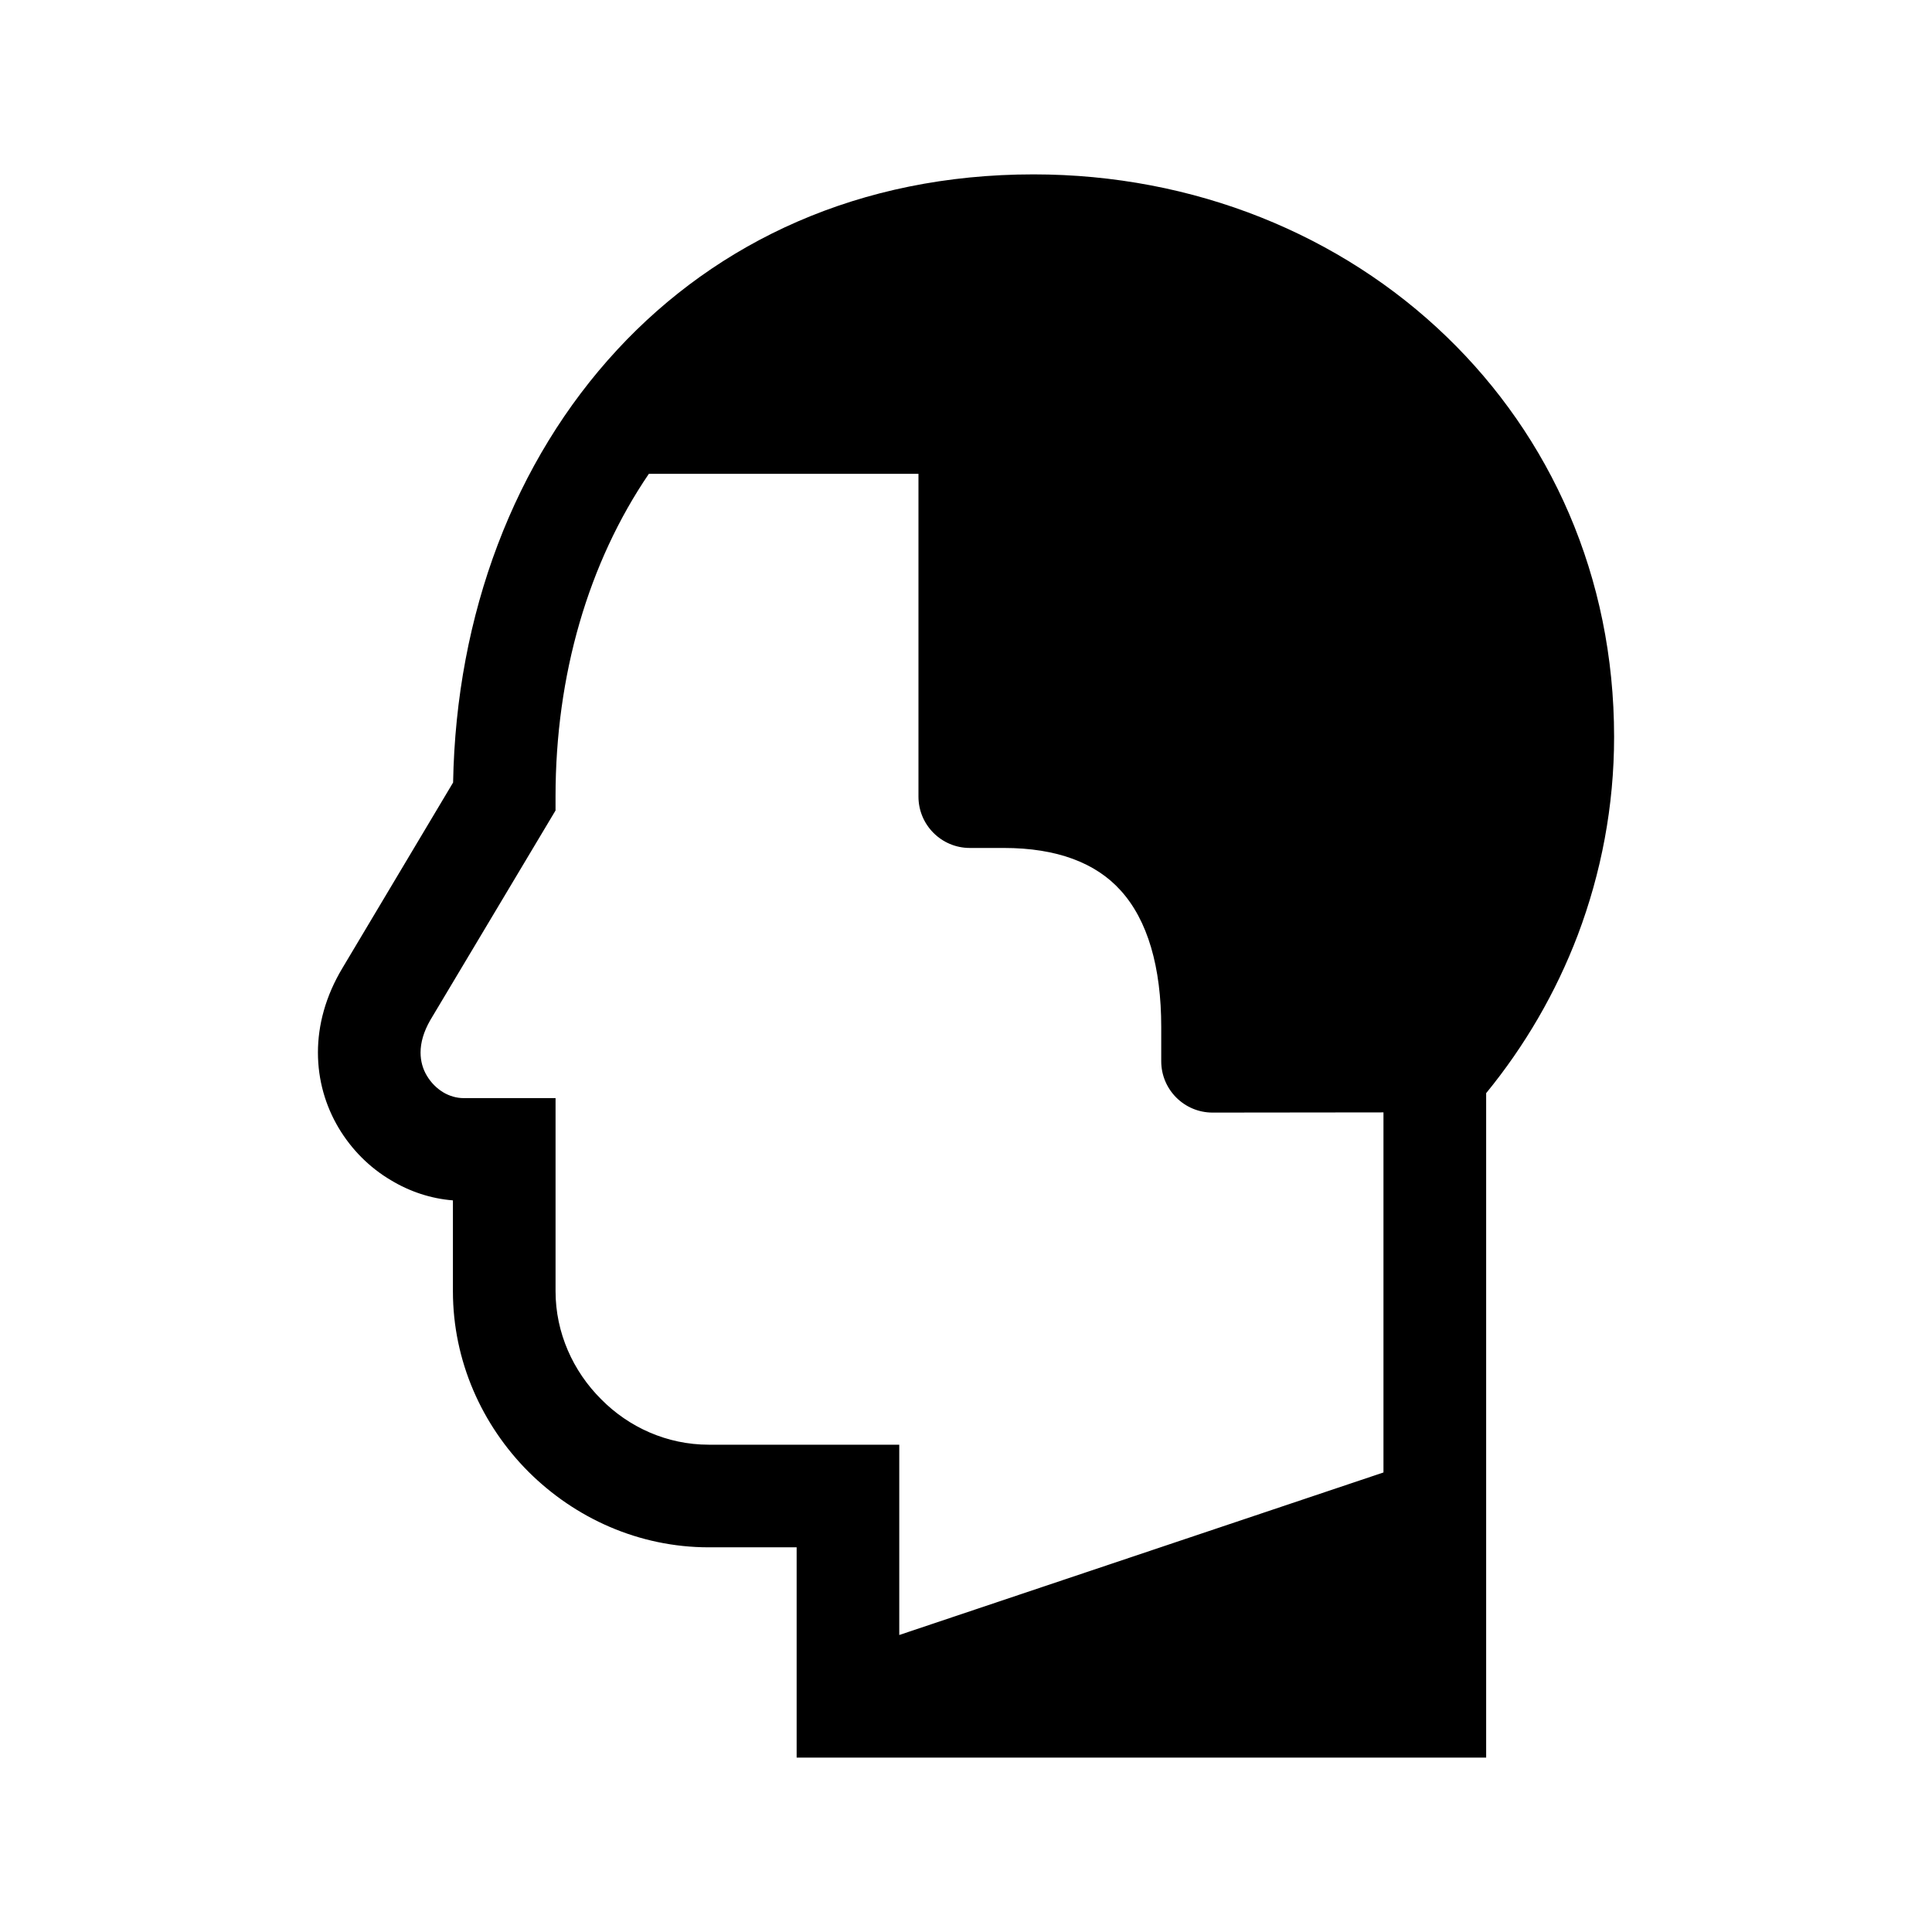
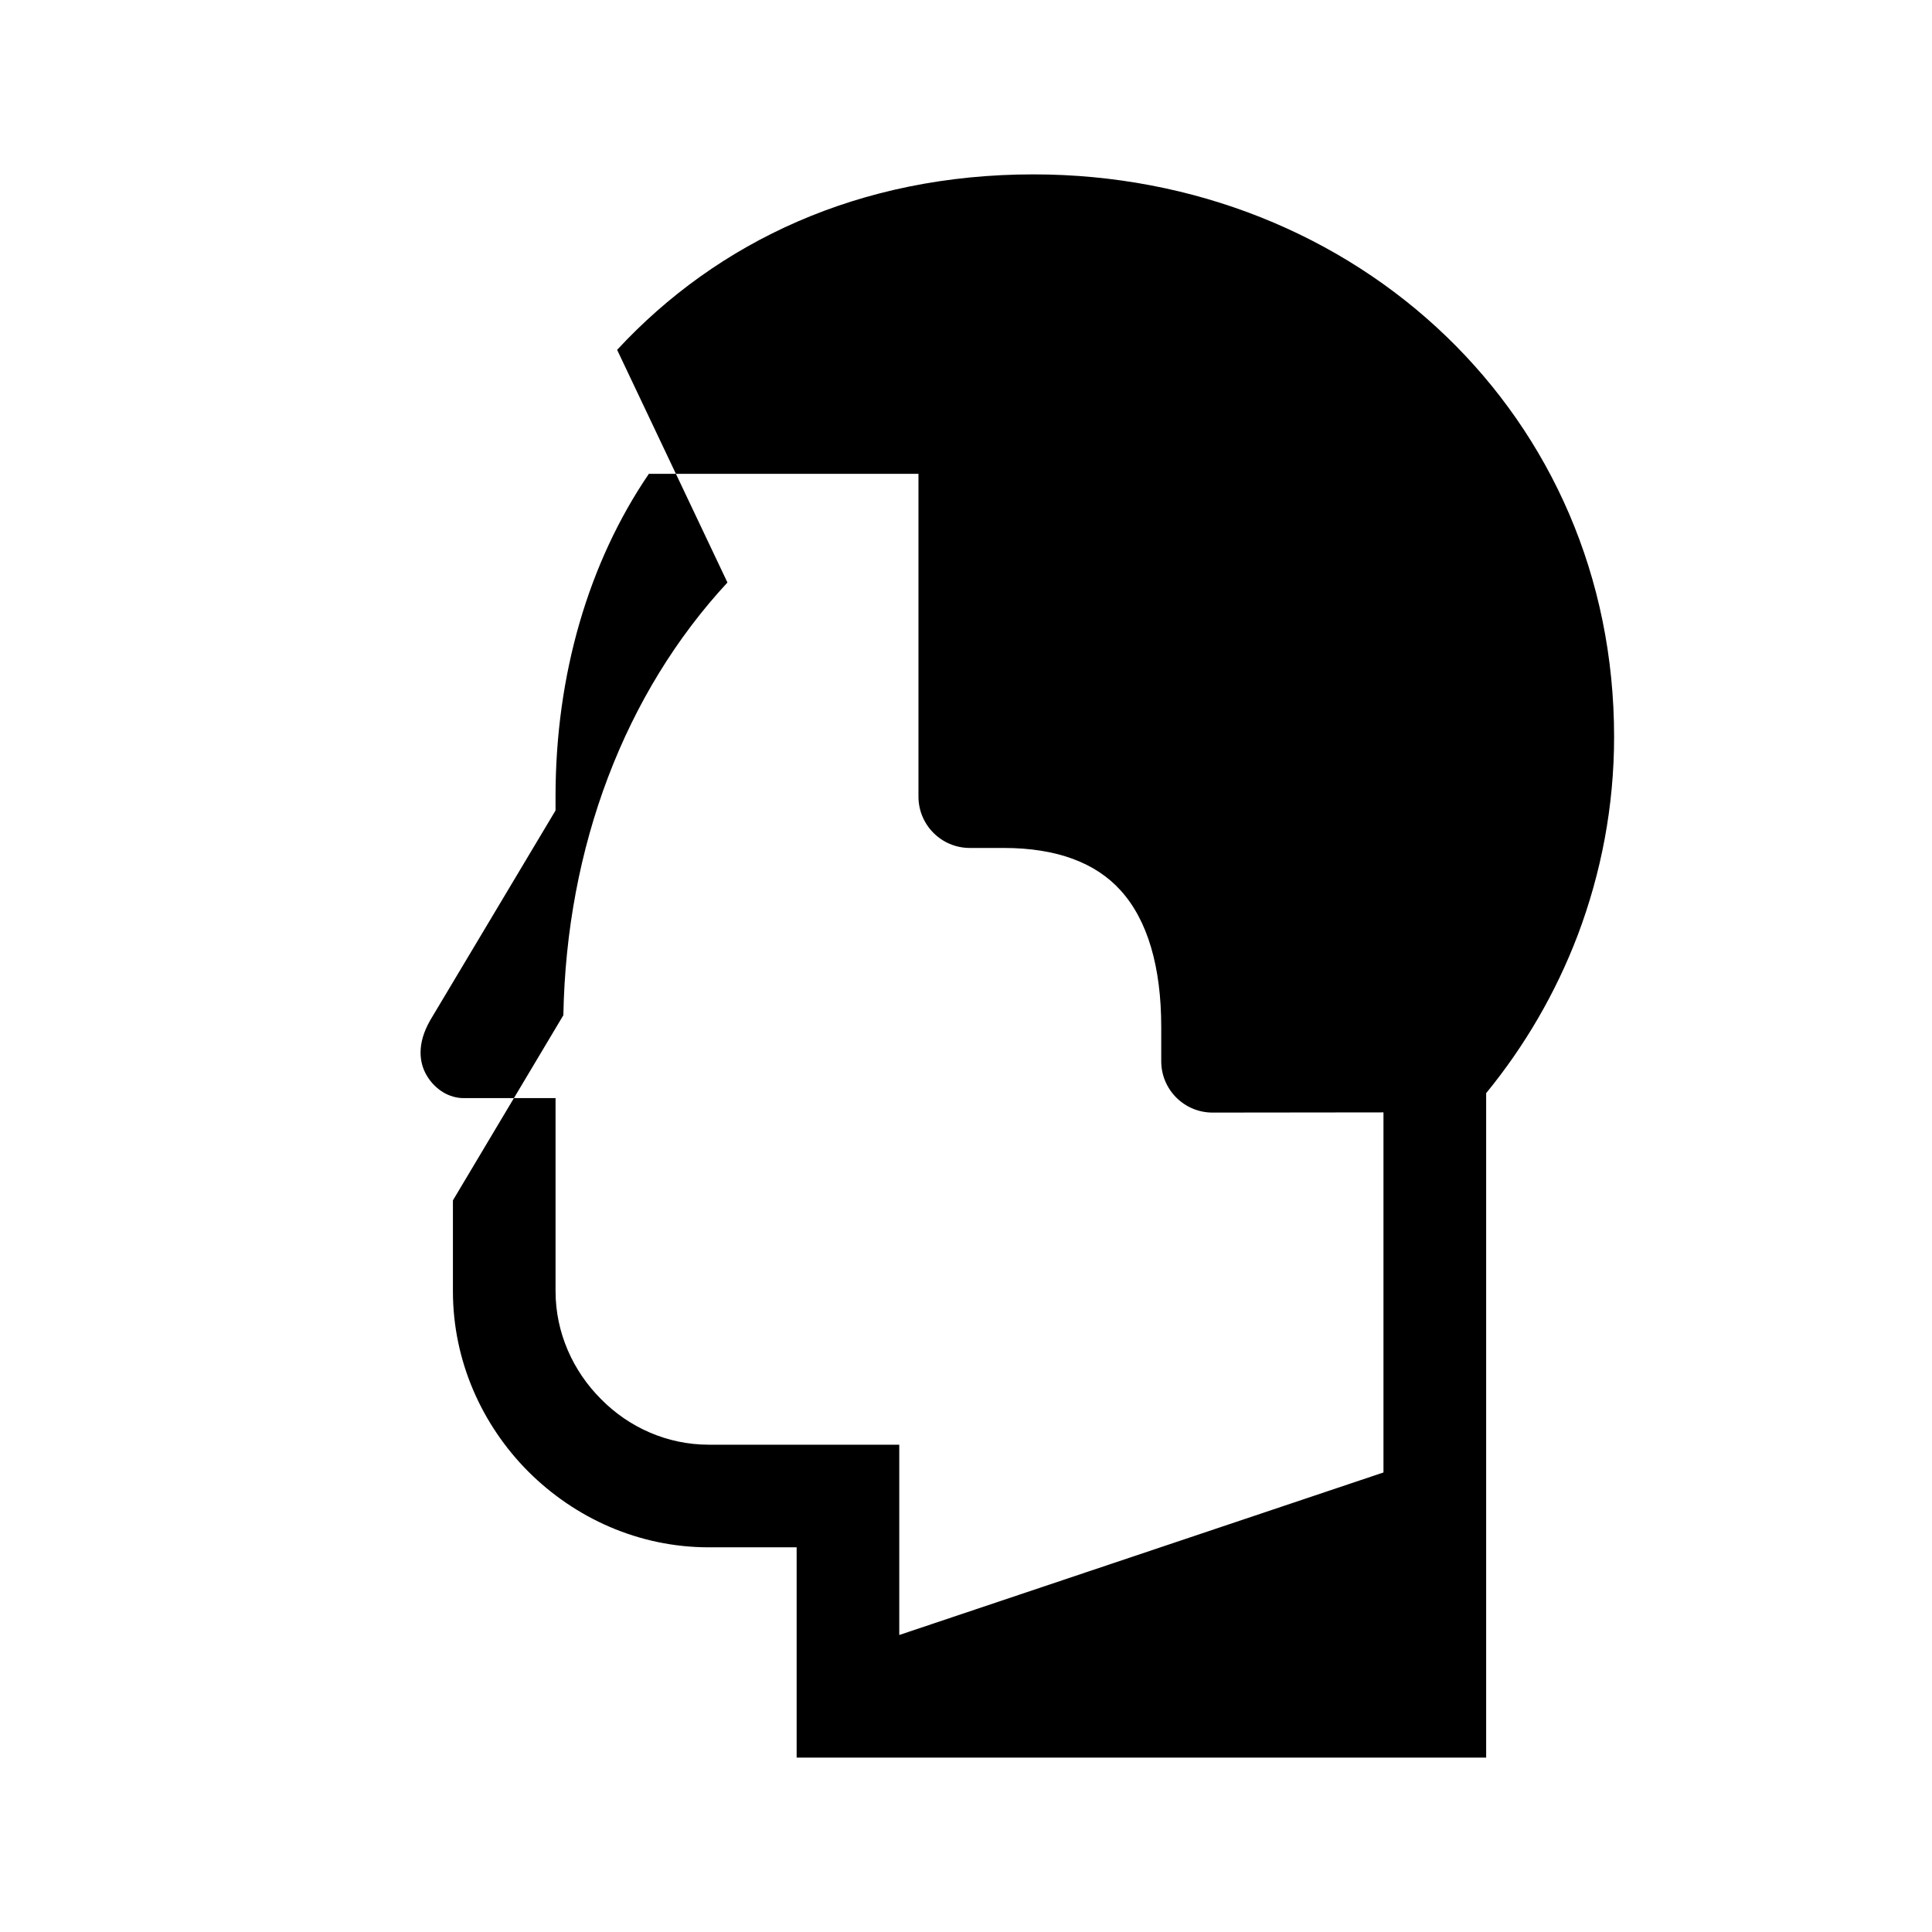
<svg xmlns="http://www.w3.org/2000/svg" fill="#000000" width="800px" height="800px" version="1.1" viewBox="144 144 512 512">
-   <path d="m315.96 269.56c-16.02 23.527-24.738 53.305-24.738 85.547v3.68l-33.199 55.57c-1.762 3.074-2.57 5.945-2.57 8.566 0 2.316 0.605 4.383 1.664 6.144 1.109 1.863 2.621 3.375 4.383 4.434 1.613 0.957 3.477 1.512 5.391 1.512h24.336v51.188c0 10.984 4.637 21.211 12.09 28.617 7.305 7.406 17.434 12.043 28.516 12.043h50.48v50.43l128.32-43.074v-95.422l-45.293 0.051c-7.508 0-13.602-6.098-13.602-13.602v-9.07c0-15.871-3.578-28.312-10.781-36.223-6.551-7.254-16.828-11.234-30.934-11.234h-9.02c-7.508 0-13.602-6.098-13.602-13.602v-85.547h-71.441zm-8.414-32.848c26.602-28.719 64.285-46.5 110.34-46.5 42.672 0 81.516 16.02 109.48 43.023 27.457 26.5 44.387 63.43 44.387 106.05 0 18.391-3.426 36.074-9.621 52.496-5.844 15.367-14.105 29.473-24.285 41.918v176.08h-182.73v-55.723h-23.277c-18.59 0-35.469-7.758-47.762-20-12.344-12.344-20.051-29.371-20.051-47.863v-24.082c-5.793-0.453-11.438-2.316-16.426-5.34-5.644-3.324-10.43-8.113-13.855-13.855-3.477-5.844-5.492-12.645-5.492-20 0-7.152 1.965-14.863 6.551-22.469l29.27-49.07c0.805-44.637 16.273-85.297 43.48-114.67z" />
+   <path d="m315.96 269.56c-16.02 23.527-24.738 53.305-24.738 85.547v3.68l-33.199 55.57c-1.762 3.074-2.57 5.945-2.57 8.566 0 2.316 0.605 4.383 1.664 6.144 1.109 1.863 2.621 3.375 4.383 4.434 1.613 0.957 3.477 1.512 5.391 1.512h24.336v51.188c0 10.984 4.637 21.211 12.09 28.617 7.305 7.406 17.434 12.043 28.516 12.043h50.48v50.43l128.32-43.074v-95.422l-45.293 0.051c-7.508 0-13.602-6.098-13.602-13.602v-9.07c0-15.871-3.578-28.312-10.781-36.223-6.551-7.254-16.828-11.234-30.934-11.234h-9.02c-7.508 0-13.602-6.098-13.602-13.602v-85.547h-71.441zm-8.414-32.848c26.602-28.719 64.285-46.5 110.34-46.5 42.672 0 81.516 16.02 109.48 43.023 27.457 26.5 44.387 63.43 44.387 106.05 0 18.391-3.426 36.074-9.621 52.496-5.844 15.367-14.105 29.473-24.285 41.918v176.08h-182.73v-55.723h-23.277c-18.59 0-35.469-7.758-47.762-20-12.344-12.344-20.051-29.371-20.051-47.863v-24.082l29.27-49.07c0.805-44.637 16.273-85.297 43.48-114.67z" />
</svg>